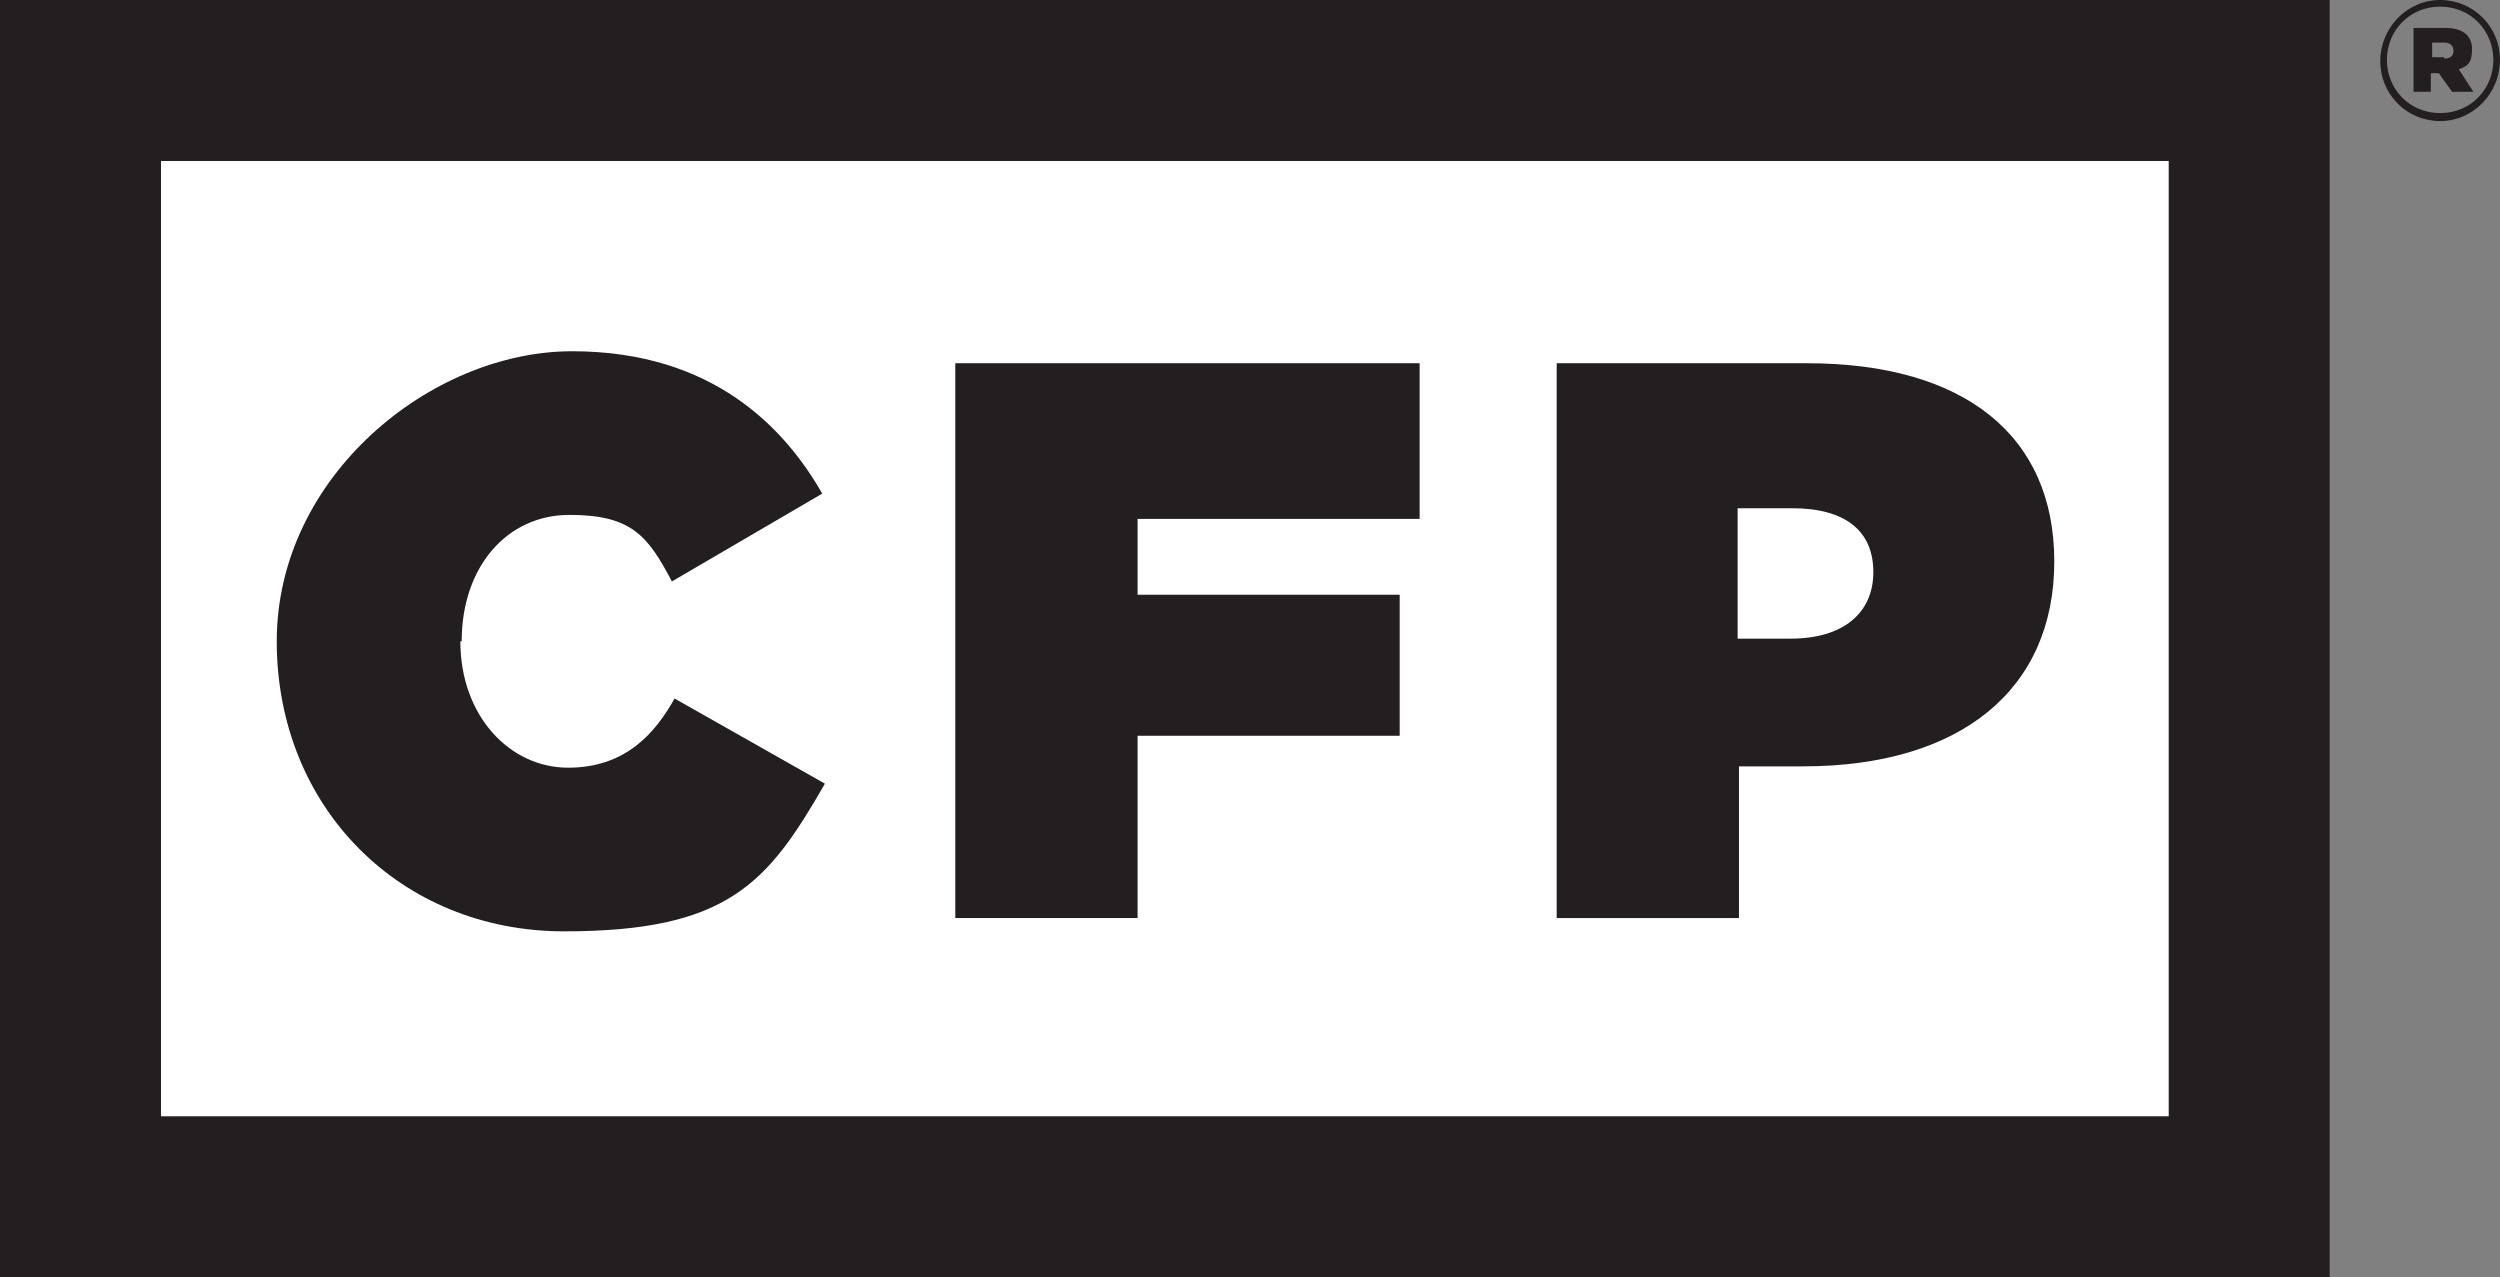
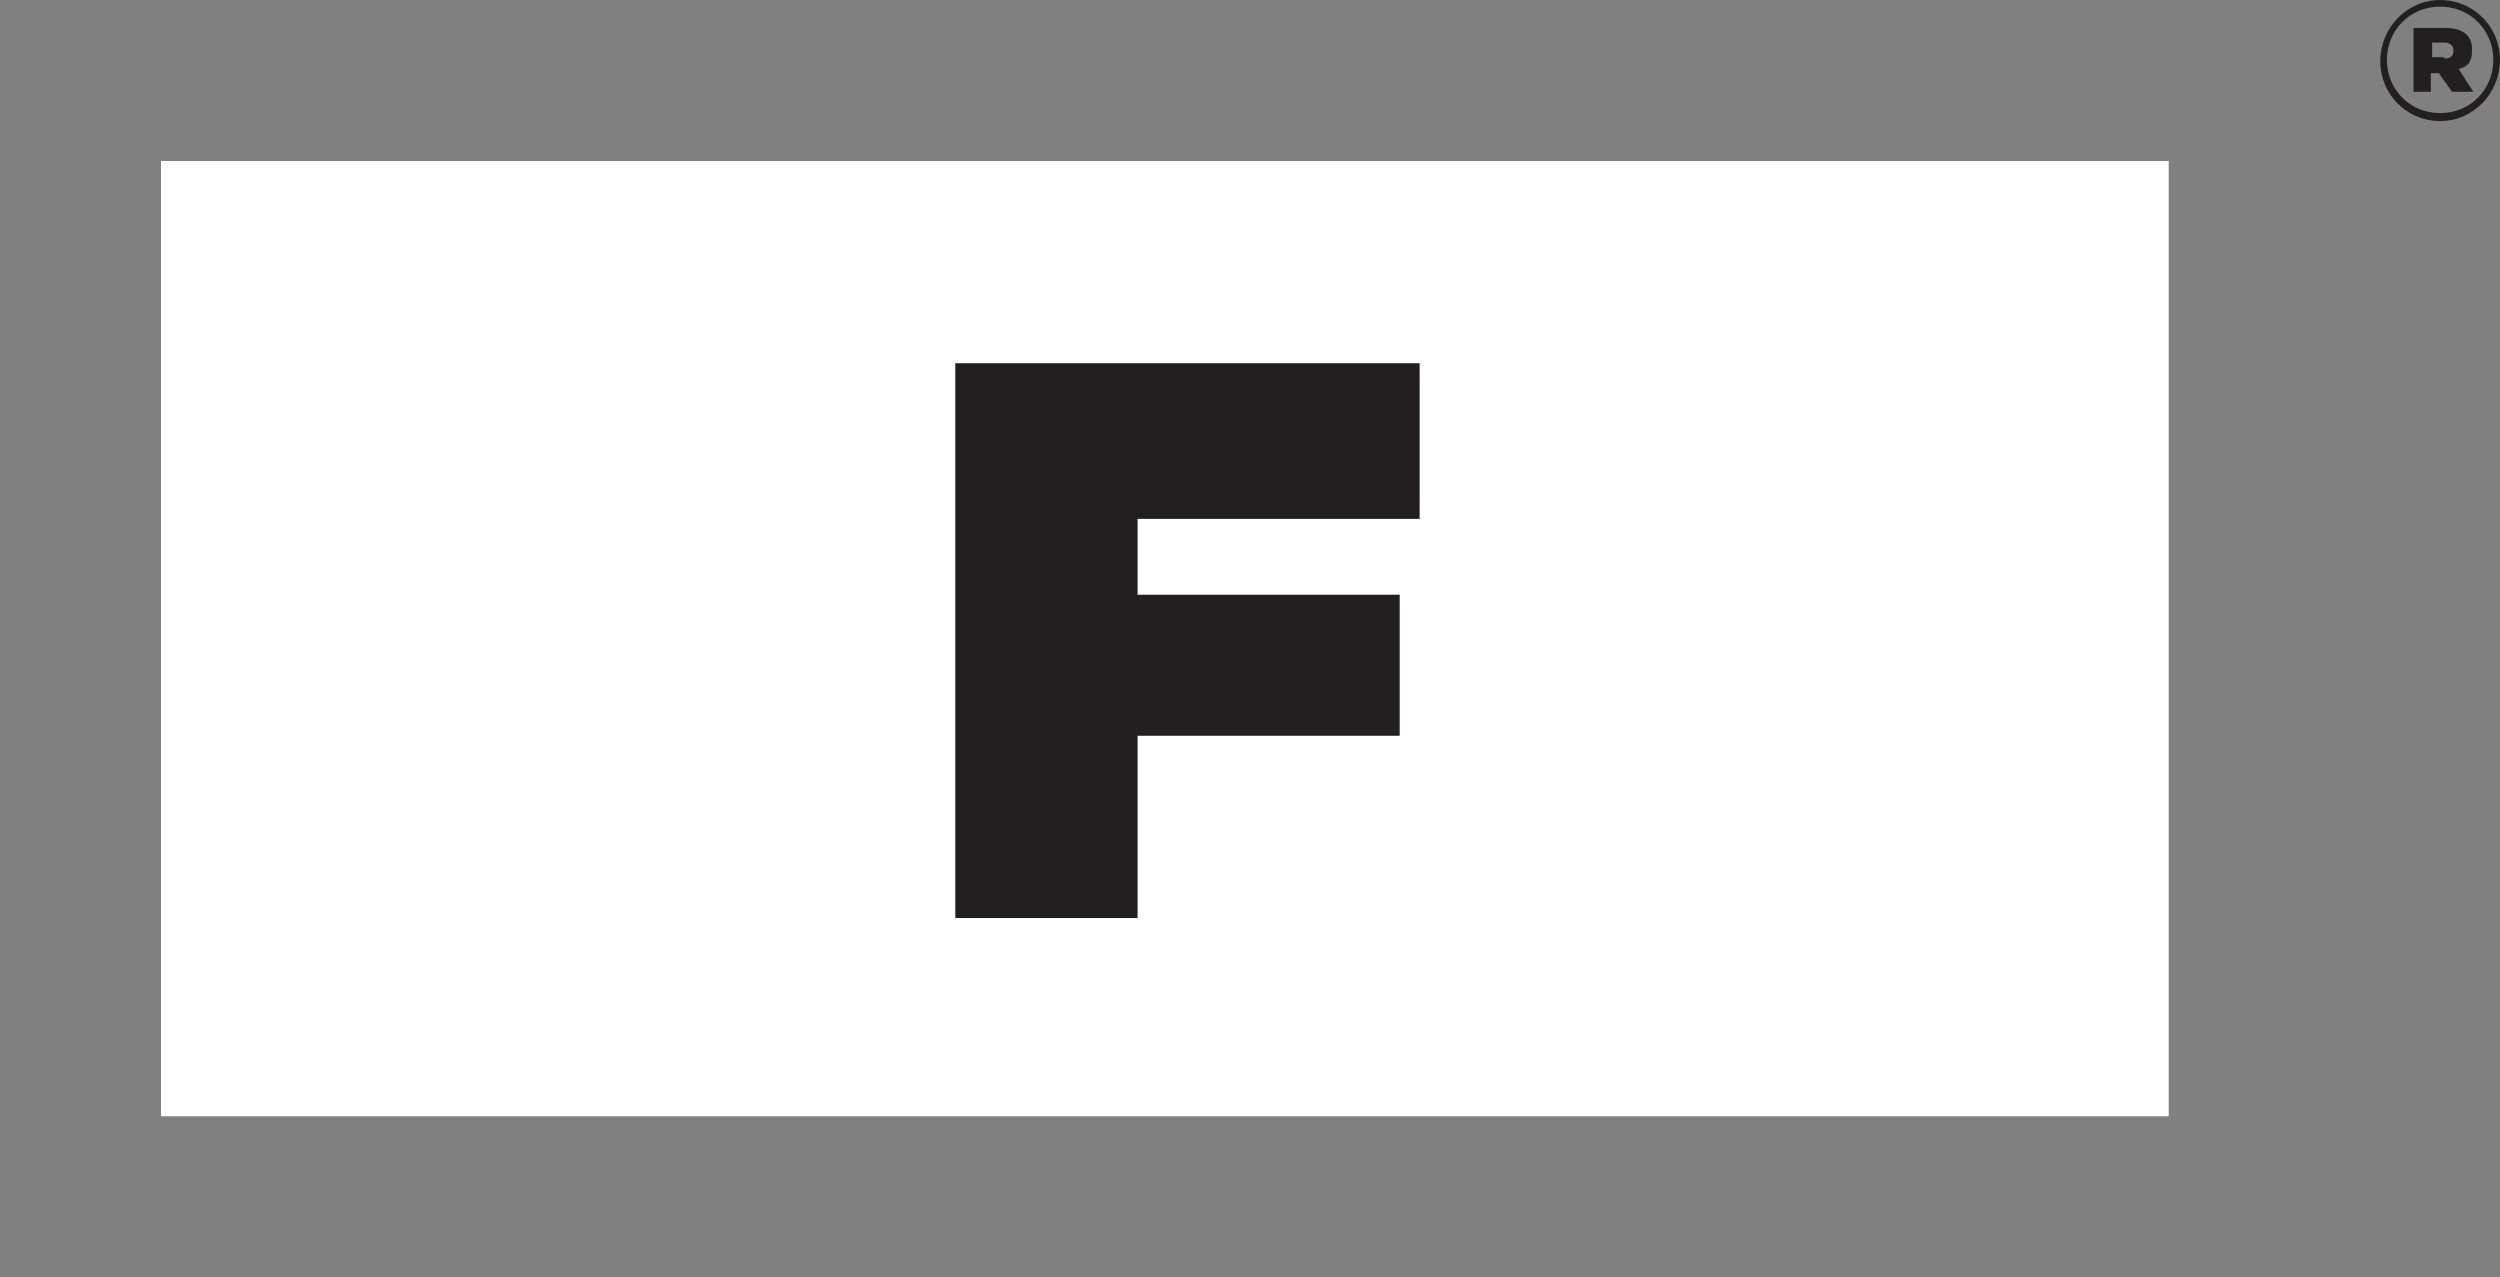
<svg xmlns="http://www.w3.org/2000/svg" id="Layer_1" data-name="Layer 1" version="1.1" viewBox="0 0 187.9 96">
  <rect x="0" y="0" width="187.9" height="96" fill="#808080" stroke="none" />
  <defs>
    <style>
      .cls-1 {
        clip-path: url(#clippath);
      }

      .cls-2 {
        fill: none;
      }

      .cls-2, .cls-3, .cls-4 {
        stroke-width: 0px;
      }

      .cls-3 {
        fill: #231f20;
      }

      .cls-4 {
        fill: #fff;
      }
    </style>
    <clipPath id="clippath">
      <rect class="cls-2" width="187.9" height="96" />
    </clipPath>
  </defs>
-   <rect class="cls-3" width="175.1" height="96" />
  <polygon class="cls-4" points="12.1 83.9 12.1 83.9 163 83.9 163 12.1 12.1 12.1 12.1 83.9" />
  <g class="cls-1">
    <path class="cls-3" d="M178.9,4.6h0C178.9,2.1,180.9,0,183.4,0s4.5,2,4.5,4.5h0c0,2.5-2,4.6-4.5,4.6s-4.5-2-4.5-4.5M187.4,4.5h0c0-2.2-1.7-4-4-4s-4,1.8-4,4h0c0,2.2,1.7,4,4,4s4-1.8,4-4M181.5,2.1h2.3c1.2,0,2,.5,2,1.6s-.4,1.3-1,1.5l1.1,1.7h-1.6l-1-1.4h-.6v1.4h-1.3V2.1ZM183.7,4.4c.5,0,.7-.2.7-.6s-.3-.6-.7-.6h-.9v1.1h.9Z" />
-     <path class="cls-3" d="M34.7,48.2h0c0-5.6,3.4-9.5,8.1-9.5s5.9,1.6,7.7,5l11.3-6.6c-2.8-4.9-8.2-10.7-18.8-10.7s-22.2,9.4-22.2,21.8h0c0,12.5,9.3,21.8,21.6,21.8s15.3-3.6,19.6-11.1l-11.3-6.4c-1.4,2.5-3.6,5.2-8,5.2s-8.1-3.9-8.1-9.5" />
    <polygon class="cls-3" points="105.2 44.7 85.5 44.7 85.5 39 106.7 39 106.7 27.3 71.8 27.3 71.8 69 85.5 69 85.5 55.3 105.2 55.3 105.2 44.7" />
-     <path class="cls-3" d="M117,27.3v41.7h13.7v-11.4h4.8c11.9,0,18.9-5.8,18.9-15.4h0c0-9.5-6.8-14.9-18.6-14.9h-18.8ZM140.8,43h0c0,3.1-2.3,5-6.2,5h-4v-9.8h4.1c4,0,6.1,1.7,6.1,4.8" />
  </g>
</svg>